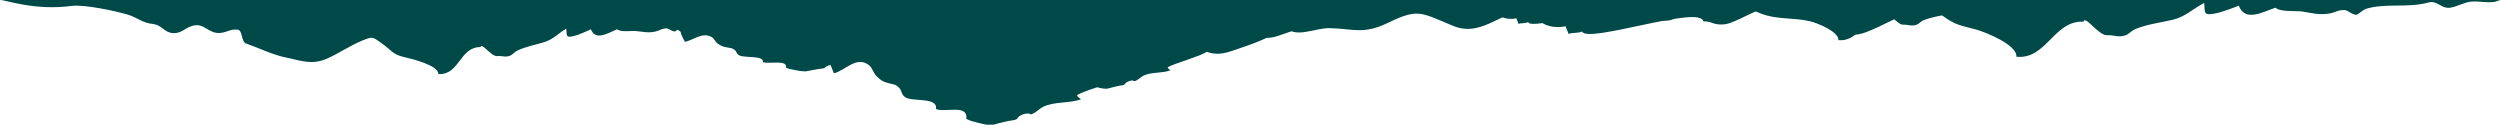
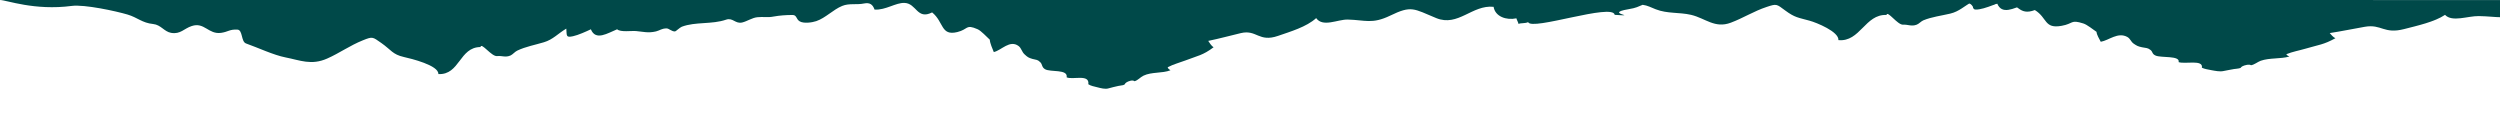
<svg xmlns="http://www.w3.org/2000/svg" id="Layer_1" viewBox="0 0 223.74 11.16">
  <defs>
    <style>.cls-1{fill:#004949;}</style>
  </defs>
  <path class="cls-1" d="M195.48,0H0c.56,0,3.08.97,6.42.53,1.14-.15,3.98.47,4.99.77.91.27,1.3.75,2.3.85.69.07.98.68,1.6.79.84.15,1.16-.39,1.85-.61,1.13-.38,1.49.77,2.63.61.63-.09.76-.33,1.46-.29.49.03.31,1.08.77,1.24,1.05.37,2.46,1.04,3.54,1.25,1.29.25,2.3.73,3.72.1,1.09-.48,2.04-1.17,3.19-1.63.89-.36.87-.31,1.66.24.88.62,1,1.02,2.01,1.25.63.14,3.15.75,3.09,1.53,1.93.09,1.87-2.41,3.77-2.42.07-.47.99.88,1.5.81.45-.05.73.15,1.2-.06.19-.09.38-.33.59-.43.75-.36,1.6-.51,2.39-.75.81-.24,1.27-.79,2-1.22.05.66-.04.82.61.68.46-.1,1.17-.42,1.59-.62.43,1.07,1.51.34,2.35,0,.3.28,1.29.12,1.7.16.59.05,1.08.2,1.78.03.38-.1.47-.25.92-.27.25-.01.48.3.79.27.06,0,.42-.35.6-.42,1.22-.46,2.69-.19,3.96-.63.61-.21.82.4,1.45.25.42-.1.9-.43,1.35-.47.54-.06.9.05,1.45-.06.55-.1,1.13-.14,1.7-.14.39,0,.31.38.64.57.35.21,1.1.11,1.48-.02.83-.28,1.51-1.03,2.32-1.36.63-.26,1.3-.08,1.96-.22.51-.1.77.08.94.55,1.02.05,1.88-.63,2.68-.6,1.08.04,1.11,1.54,2.47.85,1.06.86.76,2.12,2.25,1.76,1-.24.73-.73,1.81-.26.33.14.82.69,1.1.94.02.34.24.8.36,1.11.69-.16,1.43-1.13,2.22-.54.26.2.28.52.54.75.25.23.34.3.69.4.37.1.46.05.71.3.21.21.11.43.42.62.47.29,2.08-.03,1.94.73.53.25,2.07-.33,1.94.62.23.15.52.2.8.27.31.08.71.19,1,.1.29-.09.57-.14.89-.22.13-.03.3-.04.42-.07.25-.08.08-.09.29-.24.16-.11.57-.26.73-.11.3-.07.53-.37.81-.5.74-.35,1.65-.19,2.41-.48-.11-.08-.22-.14-.25-.27.53-.28,1.04-.4,1.59-.61,1.11-.43,1.55-.45,2.52-1.18-.17-.09-.39-.43-.48-.57.98-.2,1.96-.47,2.93-.7,1.42-.33,1.59.85,3.32.25,1.09-.38,2.55-.8,3.41-1.59.6.85,1.92.11,2.83.13,1.57.04,2.17.43,3.79-.35,1.92-.93,2.08-.63,4.13.22,1.96.8,3.21-1.21,5.13-1.01.14.88,1.15,1.22,2.04,1.03.04.16.16.34.19.5.24-.1.61-.03.86-.16.29.8,7.59-1.73,7.75-.65,2.31.14-1.03-.12,1.2-.5.78-.13.86-.23,1.3-.4.45.06.73.23,1.17.4,1.05.41,2.09.25,3.17.5,1.29.31,2.12,1.24,3.55.7,1.1-.41,2.06-1.03,3.21-1.41.9-.3.88-.26,1.66.32.88.65,1.17.63,2.17.91.63.17,2.65.99,2.59,1.74,1.94.19,2.39-2.34,4.3-2.25.08-.45.98.9,1.49.87.45-.03.73.18,1.21,0,.2-.07.39-.3.6-.39.75-.31,1.6-.41,2.4-.6.82-.19,1.28-.7,2.01-1.08.05.65-.04.79.6.69.46-.07,1.18-.35,1.6-.52.42,1.06,1.51.41,2.35.13.3.29,1.29.18,1.7.24.59.08,1.08.25,1.78.12.38-.07.47-.22.92-.22.25,0,.48.32.79.3.06,0,.42-.32.6-.38,1.23-.38,2.69-.04,3.97-.4.62-.17.82.43,1.45.32.42-.07.91-.37,1.35-.39.54-.03.9.09,1.45.02.1-.01.23-.1.33-.1h0Z" />
-   <path class="cls-1" d="M223.74,0H57.71v.52c.22,0,.45-.03.67-.07.72-.15,1.08.11,1.31.78,1.42.07,2.63-.88,3.75-.84,1.51.06,1.55,2.15,3.45,1.19,1.48,1.21,1.07,2.97,3.15,2.47,1.4-.34,1.02-1.02,2.54-.36.46.2,1.15.96,1.55,1.32.03.48.33,1.12.5,1.55.97-.22,2.01-1.58,3.11-.75.37.28.4.72.75,1.05.35.32.47.43.97.57.51.15.65.07,1,.42.29.29.16.61.59.87.66.4,2.91-.04,2.71,1.03.75.36,2.9-.46,2.72.87.32.22.73.28,1.11.38.44.11.99.27,1.4.14.41-.13.8-.2,1.24-.31.18-.04.42-.05.59-.1.35-.11.12-.12.41-.33.22-.16.79-.36,1.02-.16.42-.1.75-.51,1.13-.69,1.04-.49,2.31-.27,3.37-.67-.16-.11-.31-.19-.36-.37.75-.4,1.46-.56,2.23-.86,1.56-.61,2.16-.62,3.53-1.65-.24-.12-.54-.61-.67-.8,1.38-.28,2.74-.66,4.1-.98,1.99-.46,2.22,1.19,4.64.35,1.52-.53,3.57-1.13,4.78-2.23.84,1.18,2.69.15,3.97.18,2.2.05,3.04.6,5.3-.5,2.68-1.3,2.91-.88,5.79.3,2.74,1.12,4.49-1.69,7.19-1.41.2,1.24,1.61,1.71,2.86,1.44.06.23.22.47.27.69.34-.15.86-.04,1.21-.22.4,1.12,10.63-2.42,10.85-.91,3.23.19-1.44-.17,1.68-.69,1.09-.18,1.21-.33,1.82-.57.64.09,1.02.32,1.64.56,1.47.57,2.93.34,4.44.7,1.8.43,2.97,1.73,4.96.98,1.53-.58,2.88-1.44,4.49-1.97,1.26-.42,1.23-.36,2.33.45,1.23.91,1.64.89,3.04,1.27.88.24,3.71,1.38,3.62,2.44,2.71.26,3.34-3.27,6.01-3.14.11-.63,1.37,1.26,2.09,1.21.63-.04,1.03.25,1.69,0,.27-.1.54-.42.84-.54,1.05-.44,2.25-.58,3.36-.84,1.14-.27,1.79-.98,2.82-1.51.06.9-.06,1.11.85.97.64-.1,1.65-.49,2.24-.72.59,1.48,2.12.57,3.29.18.42.4,1.81.26,2.38.34.83.12,1.51.35,2.49.17.53-.1.66-.3,1.29-.3.35,0,.67.44,1.1.42.09,0,.59-.45.84-.53,1.72-.53,3.77-.06,5.56-.56.86-.24,1.15.61,2.03.45.59-.1,1.27-.51,1.89-.54.76-.04,1.25.13,2.03.03.14-.02.32-.14.47-.14h0Z" />
-   <path class="cls-1" d="M175.11,0H48.4v.3c.17,0,.34-.02.51-.04.55-.08.82.06,1,.44,1.08.04,2.01-.5,2.86-.48,1.15.03,1.18,1.23,2.63.68,1.13.69.82,1.7,2.4,1.41,1.07-.19.78-.58,1.94-.21.35.11.88.55,1.18.75.02.27.25.64.38.89.74-.13,1.53-.9,2.38-.43.28.16.3.41.57.6.27.18.36.24.74.32.39.08.5.04.76.24.22.17.12.35.45.5.5.23,2.22-.02,2.07.59.57.2,2.22-.26,2.08.5.24.12.56.16.85.22.33.06.76.15,1.07.08.31-.07.61-.11.95-.18.14-.02.32-.03.45-.06.27-.06.09-.07.31-.19.17-.09.61-.21.77-.09.32-.06.57-.29.86-.4.79-.28,1.76-.15,2.57-.38-.12-.07-.24-.11-.27-.21.57-.23,1.12-.32,1.7-.49,1.19-.35,1.65-.36,2.69-.94-.18-.07-.42-.35-.51-.46,1.05-.16,2.09-.38,3.13-.56,1.52-.27,1.7.68,3.54.2,1.16-.3,2.72-.64,3.65-1.27.64.68,2.05.09,3.03.11,1.68.03,2.32.34,4.04-.28,2.05-.74,2.22-.5,4.42.17,2.09.64,3.43-.97,5.48-.81.15.71,1.23.98,2.18.82.04.13.17.27.21.4.26-.08.66-.02.92-.12.31.64,8.11-1.38,8.28-.52,2.47.11-1.1-.1,1.28-.4.83-.11.92-.19,1.39-.32.48.05.78.18,1.25.32,1.12.33,2.24.2,3.39.4,1.37.25,2.26.99,3.79.56,1.17-.33,2.2-.82,3.43-1.13.96-.24.94-.21,1.78.26.94.52,1.25.51,2.32.72.67.14,2.83.79,2.77,1.39,2.07.15,2.55-1.87,4.59-1.8.08-.36,1.05.72,1.59.69.48-.02.78.14,1.29,0,.21-.06.41-.24.64-.31.8-.25,1.71-.33,2.57-.48.87-.16,1.36-.56,2.15-.86.05.52-.05.63.65.55.49-.06,1.26-.28,1.71-.41.45.85,1.62.32,2.51.11.32.23,1.38.15,1.82.19.64.07,1.15.2,1.9.09.4-.06.51-.17.98-.17.27,0,.51.25.84.24.07,0,.45-.26.64-.3,1.31-.3,2.88-.03,4.24-.32.66-.14.88.35,1.55.26.45-.06.97-.29,1.44-.31.58-.02.96.07,1.55.02.11-.01.25-.08.36-.08h0Z" />
+   <path class="cls-1" d="M175.11,0v.3c.17,0,.34-.02.51-.04.55-.08.82.06,1,.44,1.08.04,2.01-.5,2.86-.48,1.15.03,1.18,1.23,2.63.68,1.13.69.82,1.7,2.4,1.41,1.07-.19.78-.58,1.94-.21.35.11.88.55,1.18.75.02.27.25.64.38.89.74-.13,1.53-.9,2.38-.43.28.16.3.41.57.6.27.18.36.24.74.32.39.08.5.04.76.24.22.17.12.35.45.5.5.23,2.22-.02,2.07.59.57.2,2.22-.26,2.08.5.24.12.56.16.85.22.33.06.76.15,1.07.08.31-.07.61-.11.95-.18.14-.02.32-.03.45-.06.27-.06.09-.07.31-.19.17-.09.61-.21.77-.09.32-.06.57-.29.86-.4.79-.28,1.76-.15,2.57-.38-.12-.07-.24-.11-.27-.21.57-.23,1.12-.32,1.7-.49,1.19-.35,1.65-.36,2.69-.94-.18-.07-.42-.35-.51-.46,1.05-.16,2.09-.38,3.13-.56,1.52-.27,1.7.68,3.54.2,1.16-.3,2.72-.64,3.65-1.27.64.68,2.05.09,3.03.11,1.68.03,2.32.34,4.04-.28,2.05-.74,2.22-.5,4.42.17,2.09.64,3.43-.97,5.48-.81.15.71,1.23.98,2.18.82.04.13.17.27.21.4.26-.08.66-.02.92-.12.31.64,8.11-1.38,8.28-.52,2.47.11-1.1-.1,1.28-.4.83-.11.92-.19,1.39-.32.48.05.78.18,1.25.32,1.12.33,2.24.2,3.39.4,1.37.25,2.26.99,3.79.56,1.17-.33,2.2-.82,3.43-1.13.96-.24.94-.21,1.78.26.94.52,1.25.51,2.32.72.67.14,2.83.79,2.77,1.39,2.07.15,2.55-1.87,4.59-1.8.08-.36,1.05.72,1.59.69.48-.02.78.14,1.29,0,.21-.06.41-.24.64-.31.8-.25,1.71-.33,2.57-.48.87-.16,1.36-.56,2.15-.86.05.52-.05.63.65.55.49-.06,1.26-.28,1.71-.41.45.85,1.62.32,2.51.11.32.23,1.38.15,1.82.19.64.07,1.15.2,1.9.09.4-.06.51-.17.98-.17.27,0,.51.25.84.24.07,0,.45-.26.64-.3,1.31-.3,2.88-.03,4.24-.32.66-.14.88.35,1.55.26.45-.06.97-.29,1.44-.31.58-.02.96.07,1.55.02.11-.01.25-.08.36-.08h0Z" />
</svg>